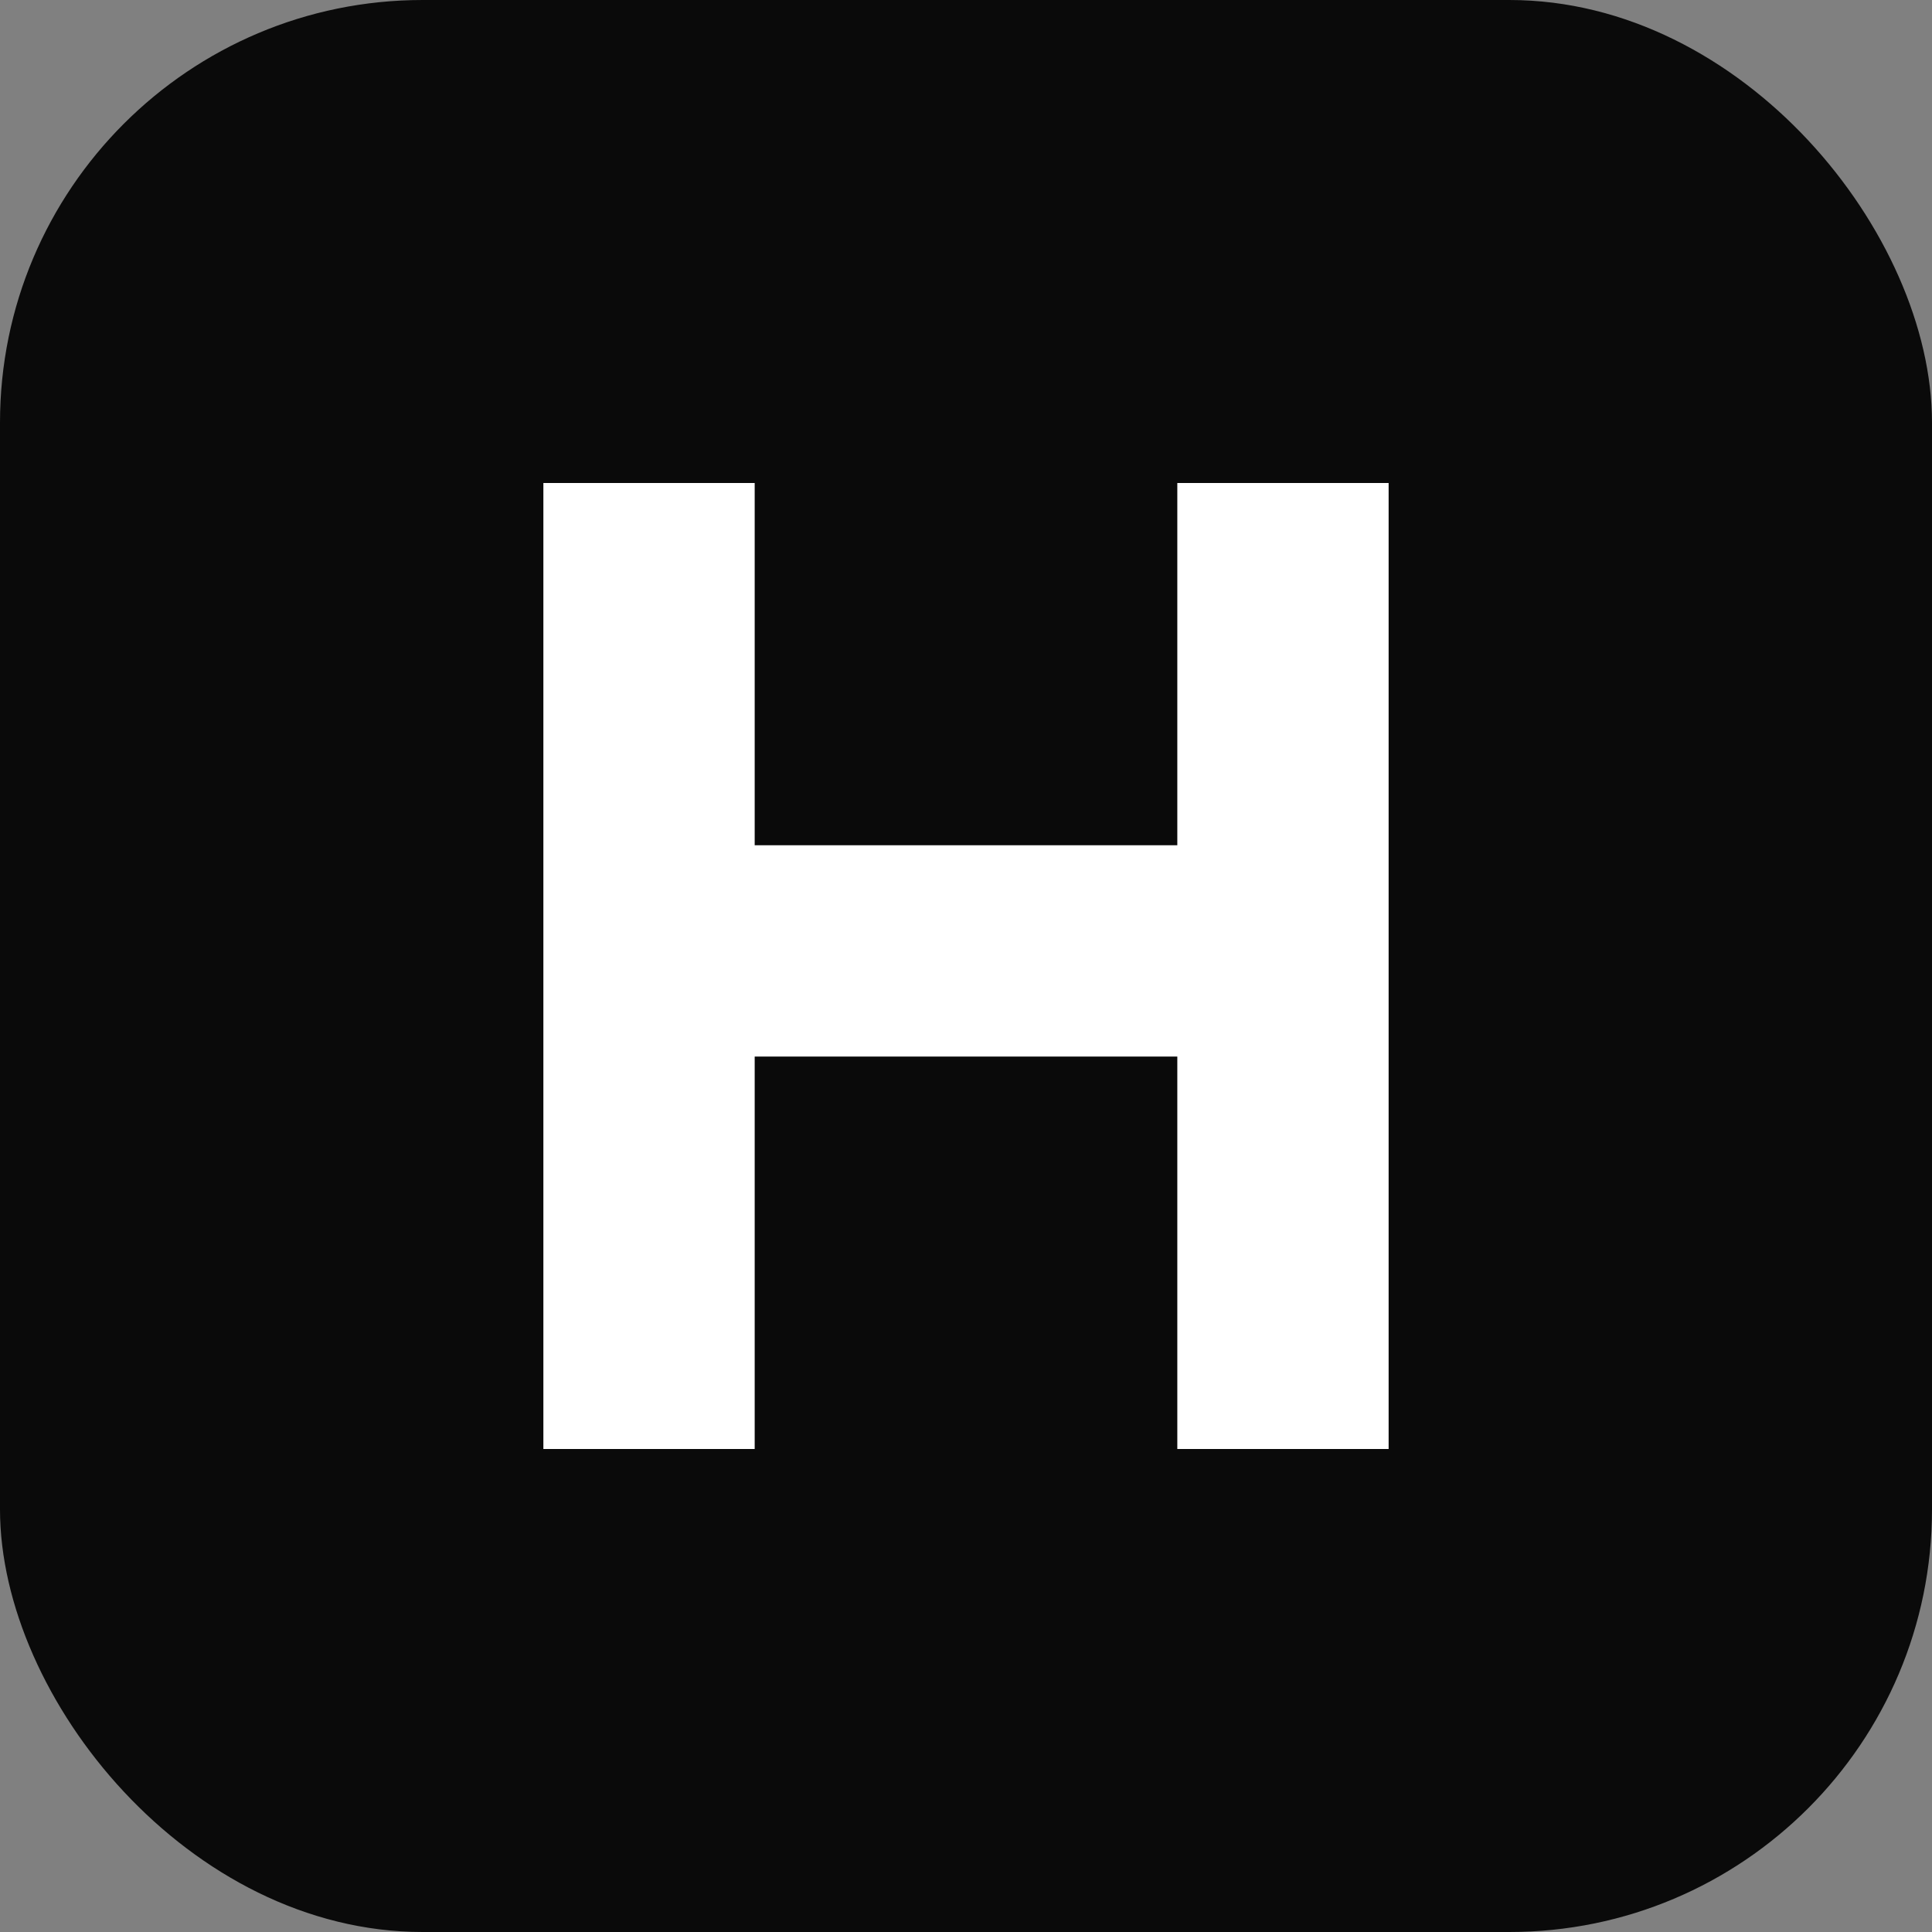
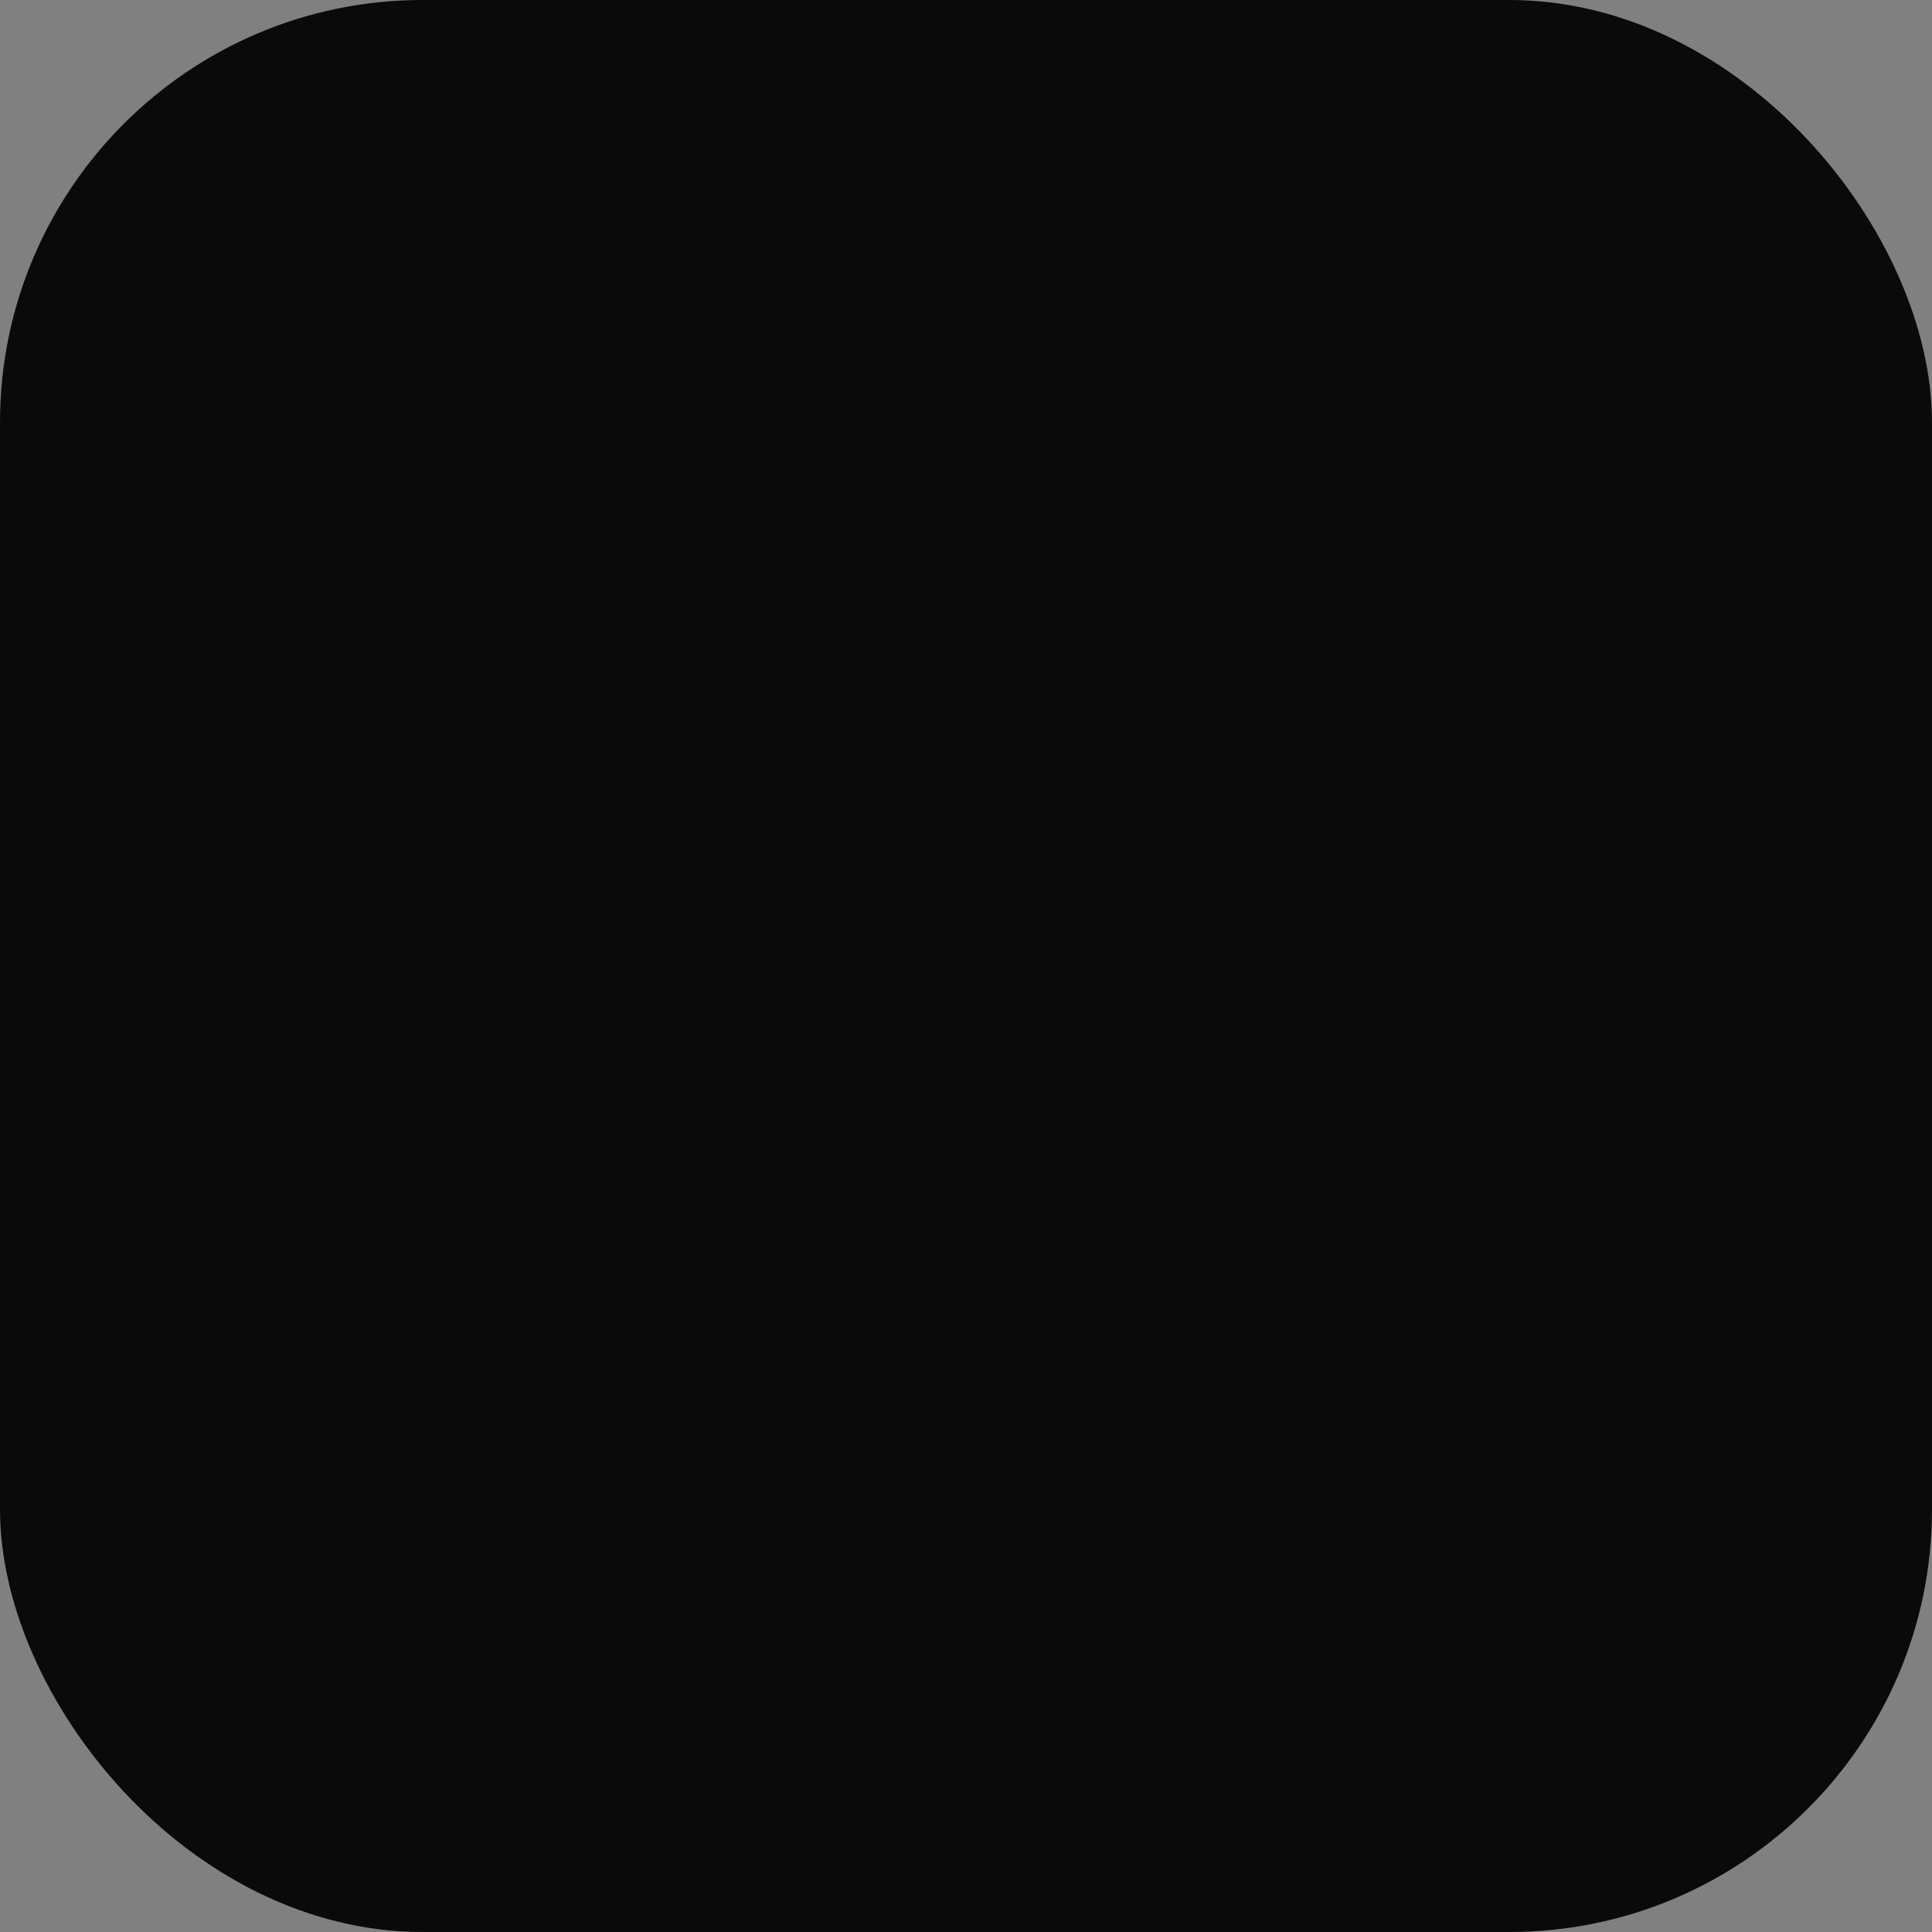
<svg xmlns="http://www.w3.org/2000/svg" viewBox="0 0 64 64" role="img" aria-label="Hermes">
  <rect x="0" y="0" width="64" height="64" fill="#808080" stroke="none" />
  <rect width="64" height="64" rx="14" fill="#0a0a0a" />
-   <path d="M18 16h7v12h14V16h7v32h-7V35H25v13h-7V16z" fill="#ffffff" />
</svg>